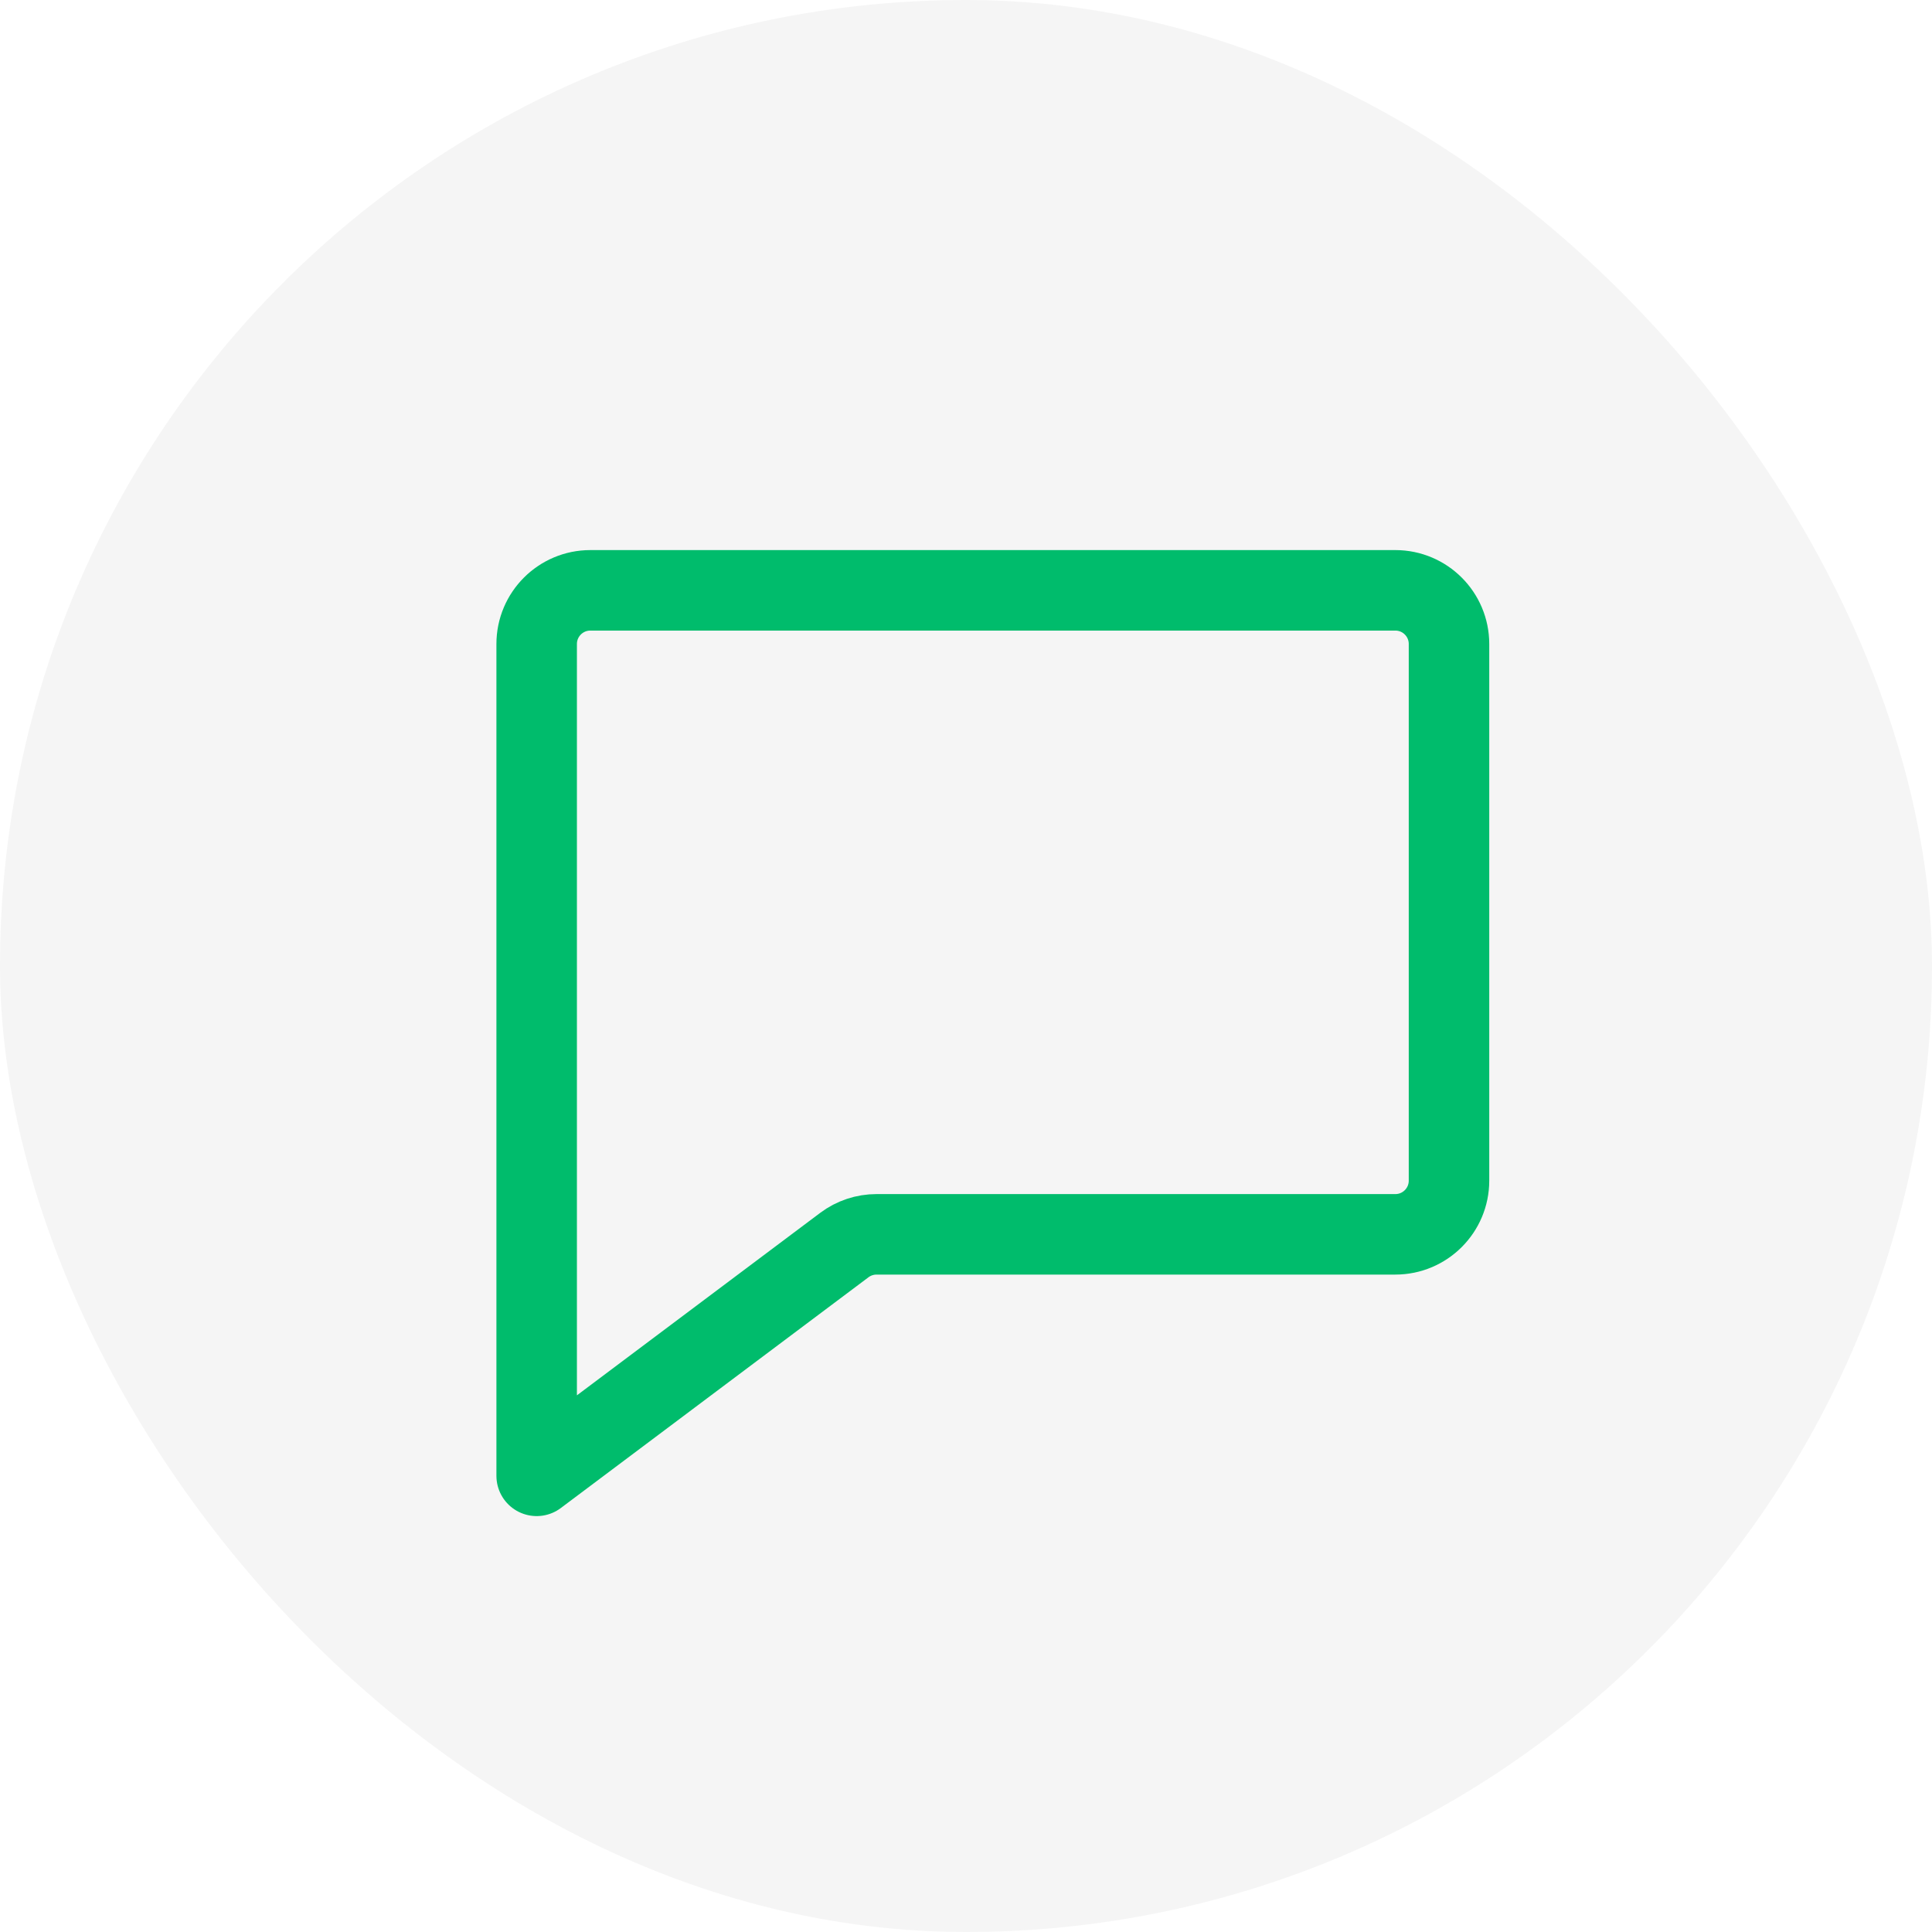
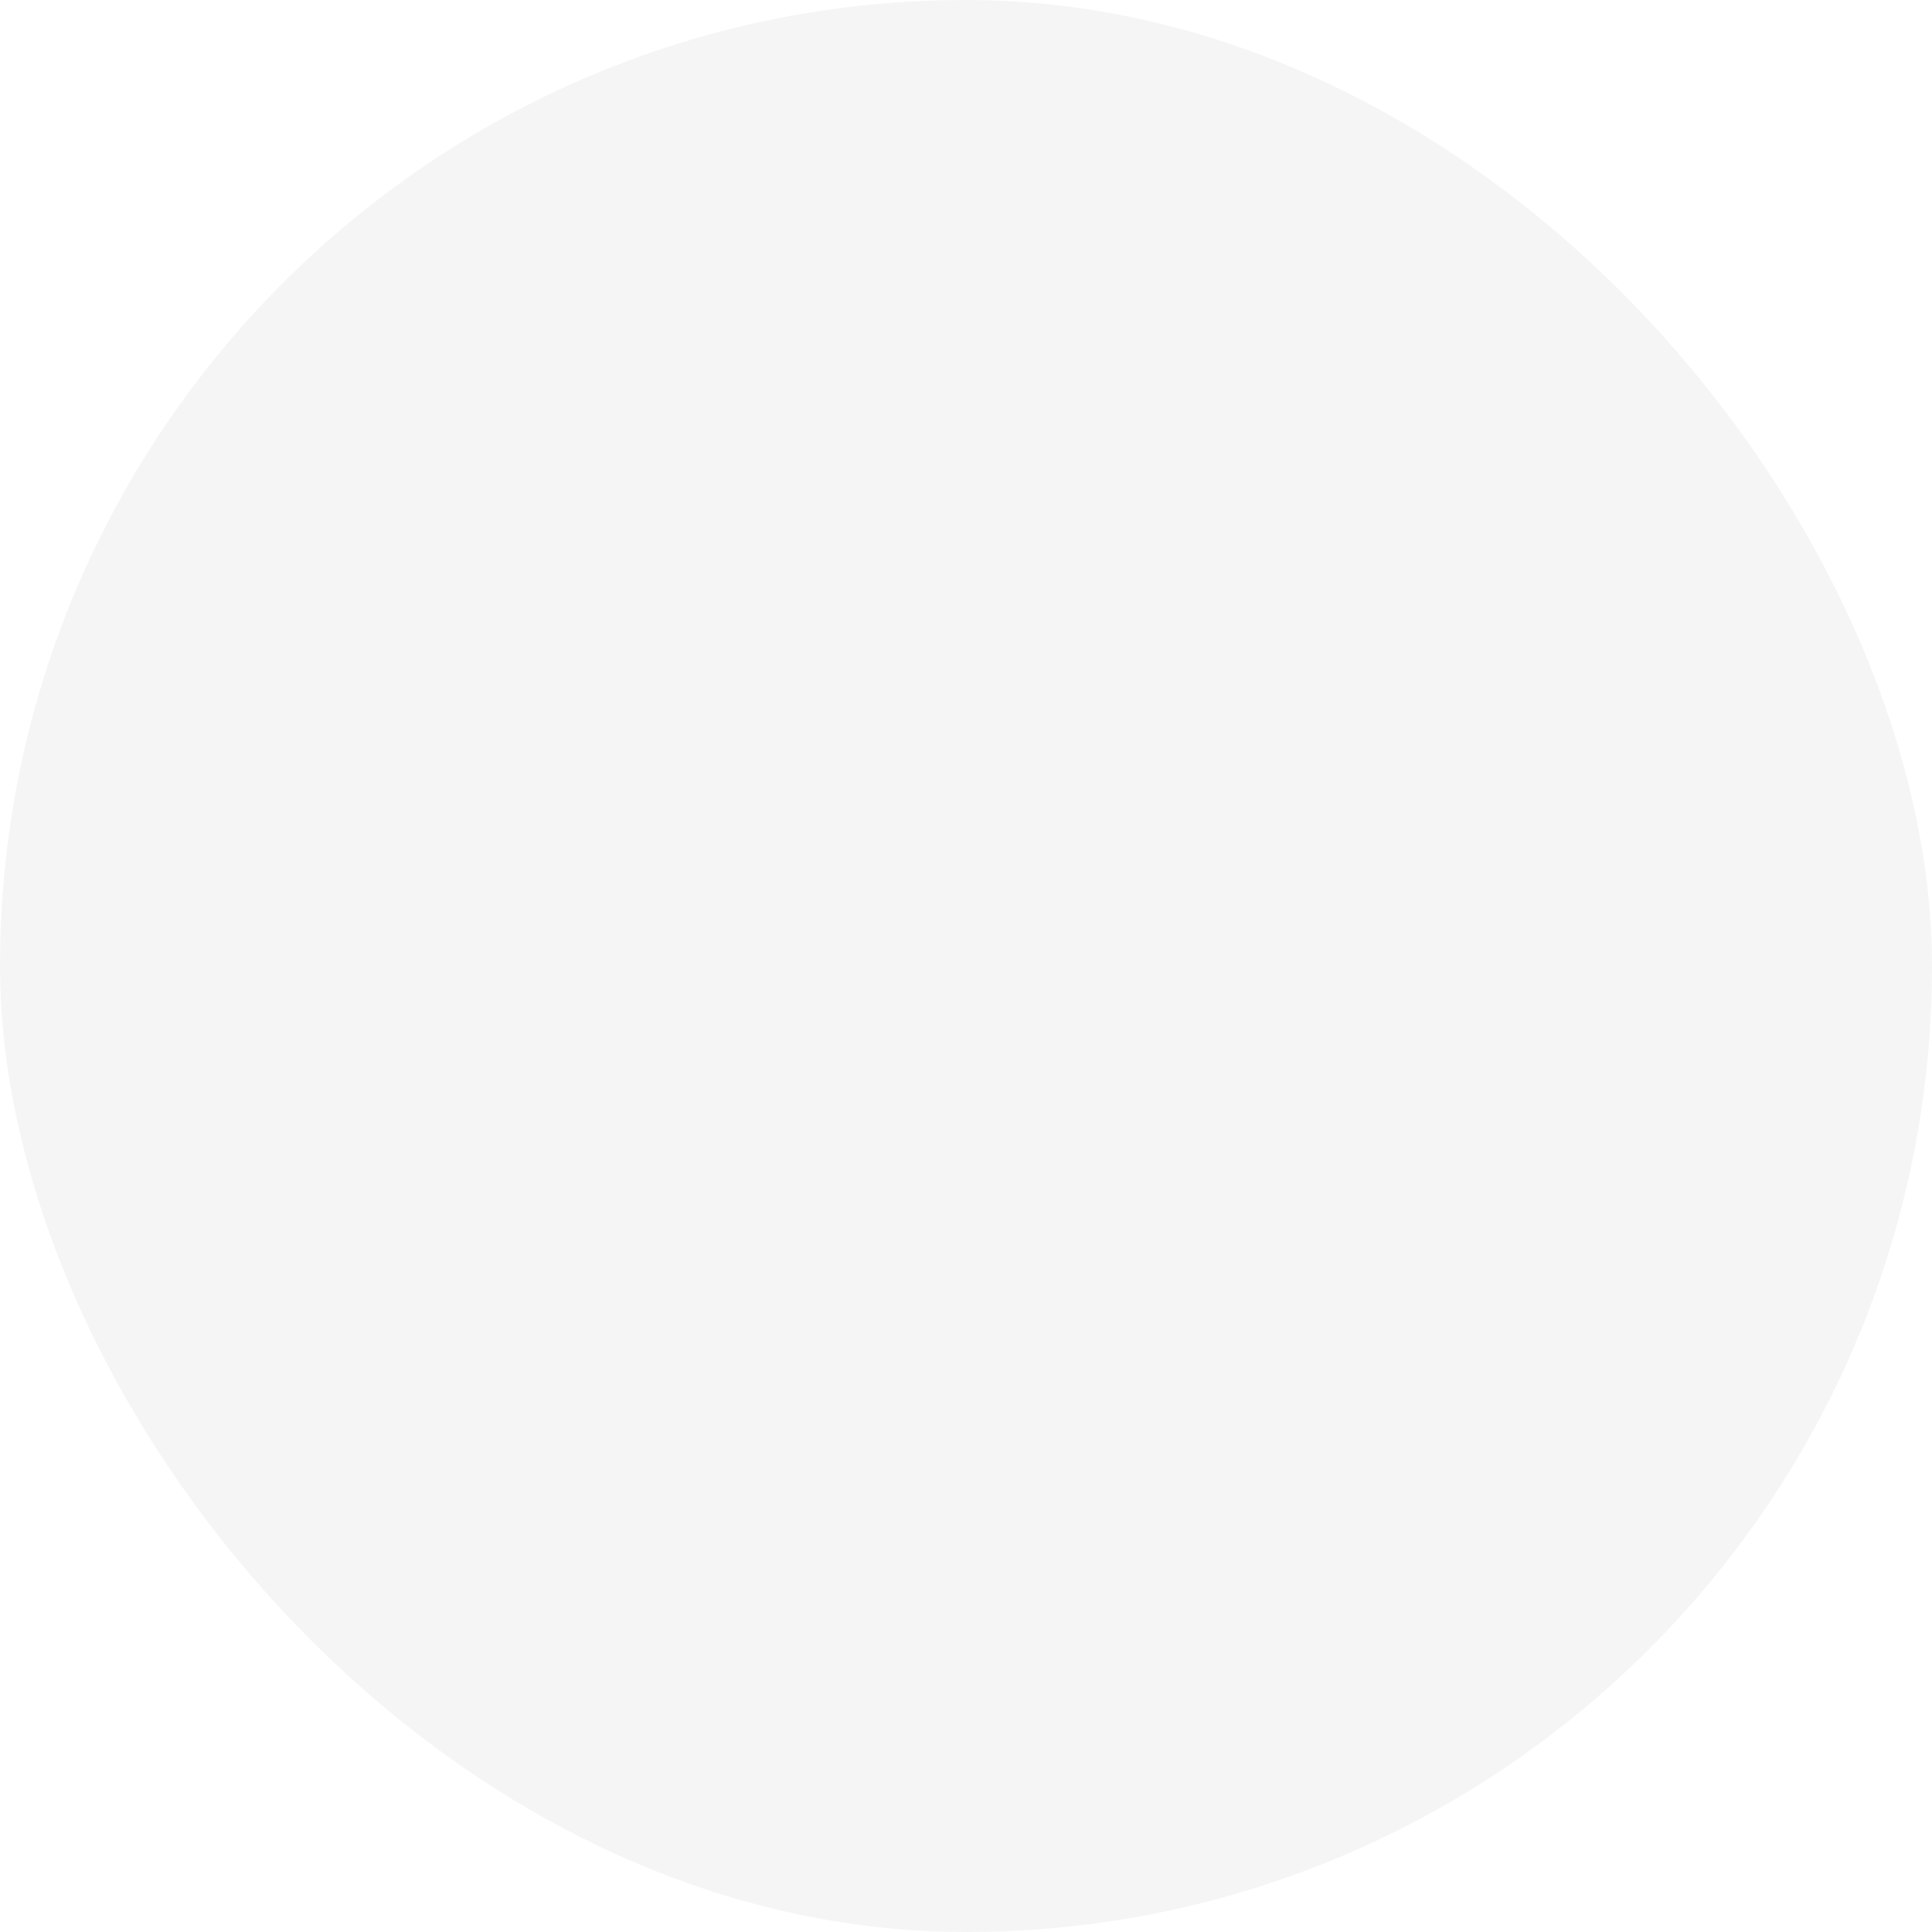
<svg xmlns="http://www.w3.org/2000/svg" width="36" height="36" viewBox="0 0 36 36" fill="none">
  <rect width="36" height="36" rx="18" fill="#292D39" fill-opacity="0.05" />
-   <path d="M26 11H11C10.448 11 10 11.448 10 12V27.5L15.733 23.2C15.906 23.07 16.117 23 16.333 23H26C26.552 23 27 22.552 27 22V12C27 11.448 26.552 11 26 11Z" stroke="#00BC6C" stroke-width="1.5" stroke-linejoin="round" />
</svg>